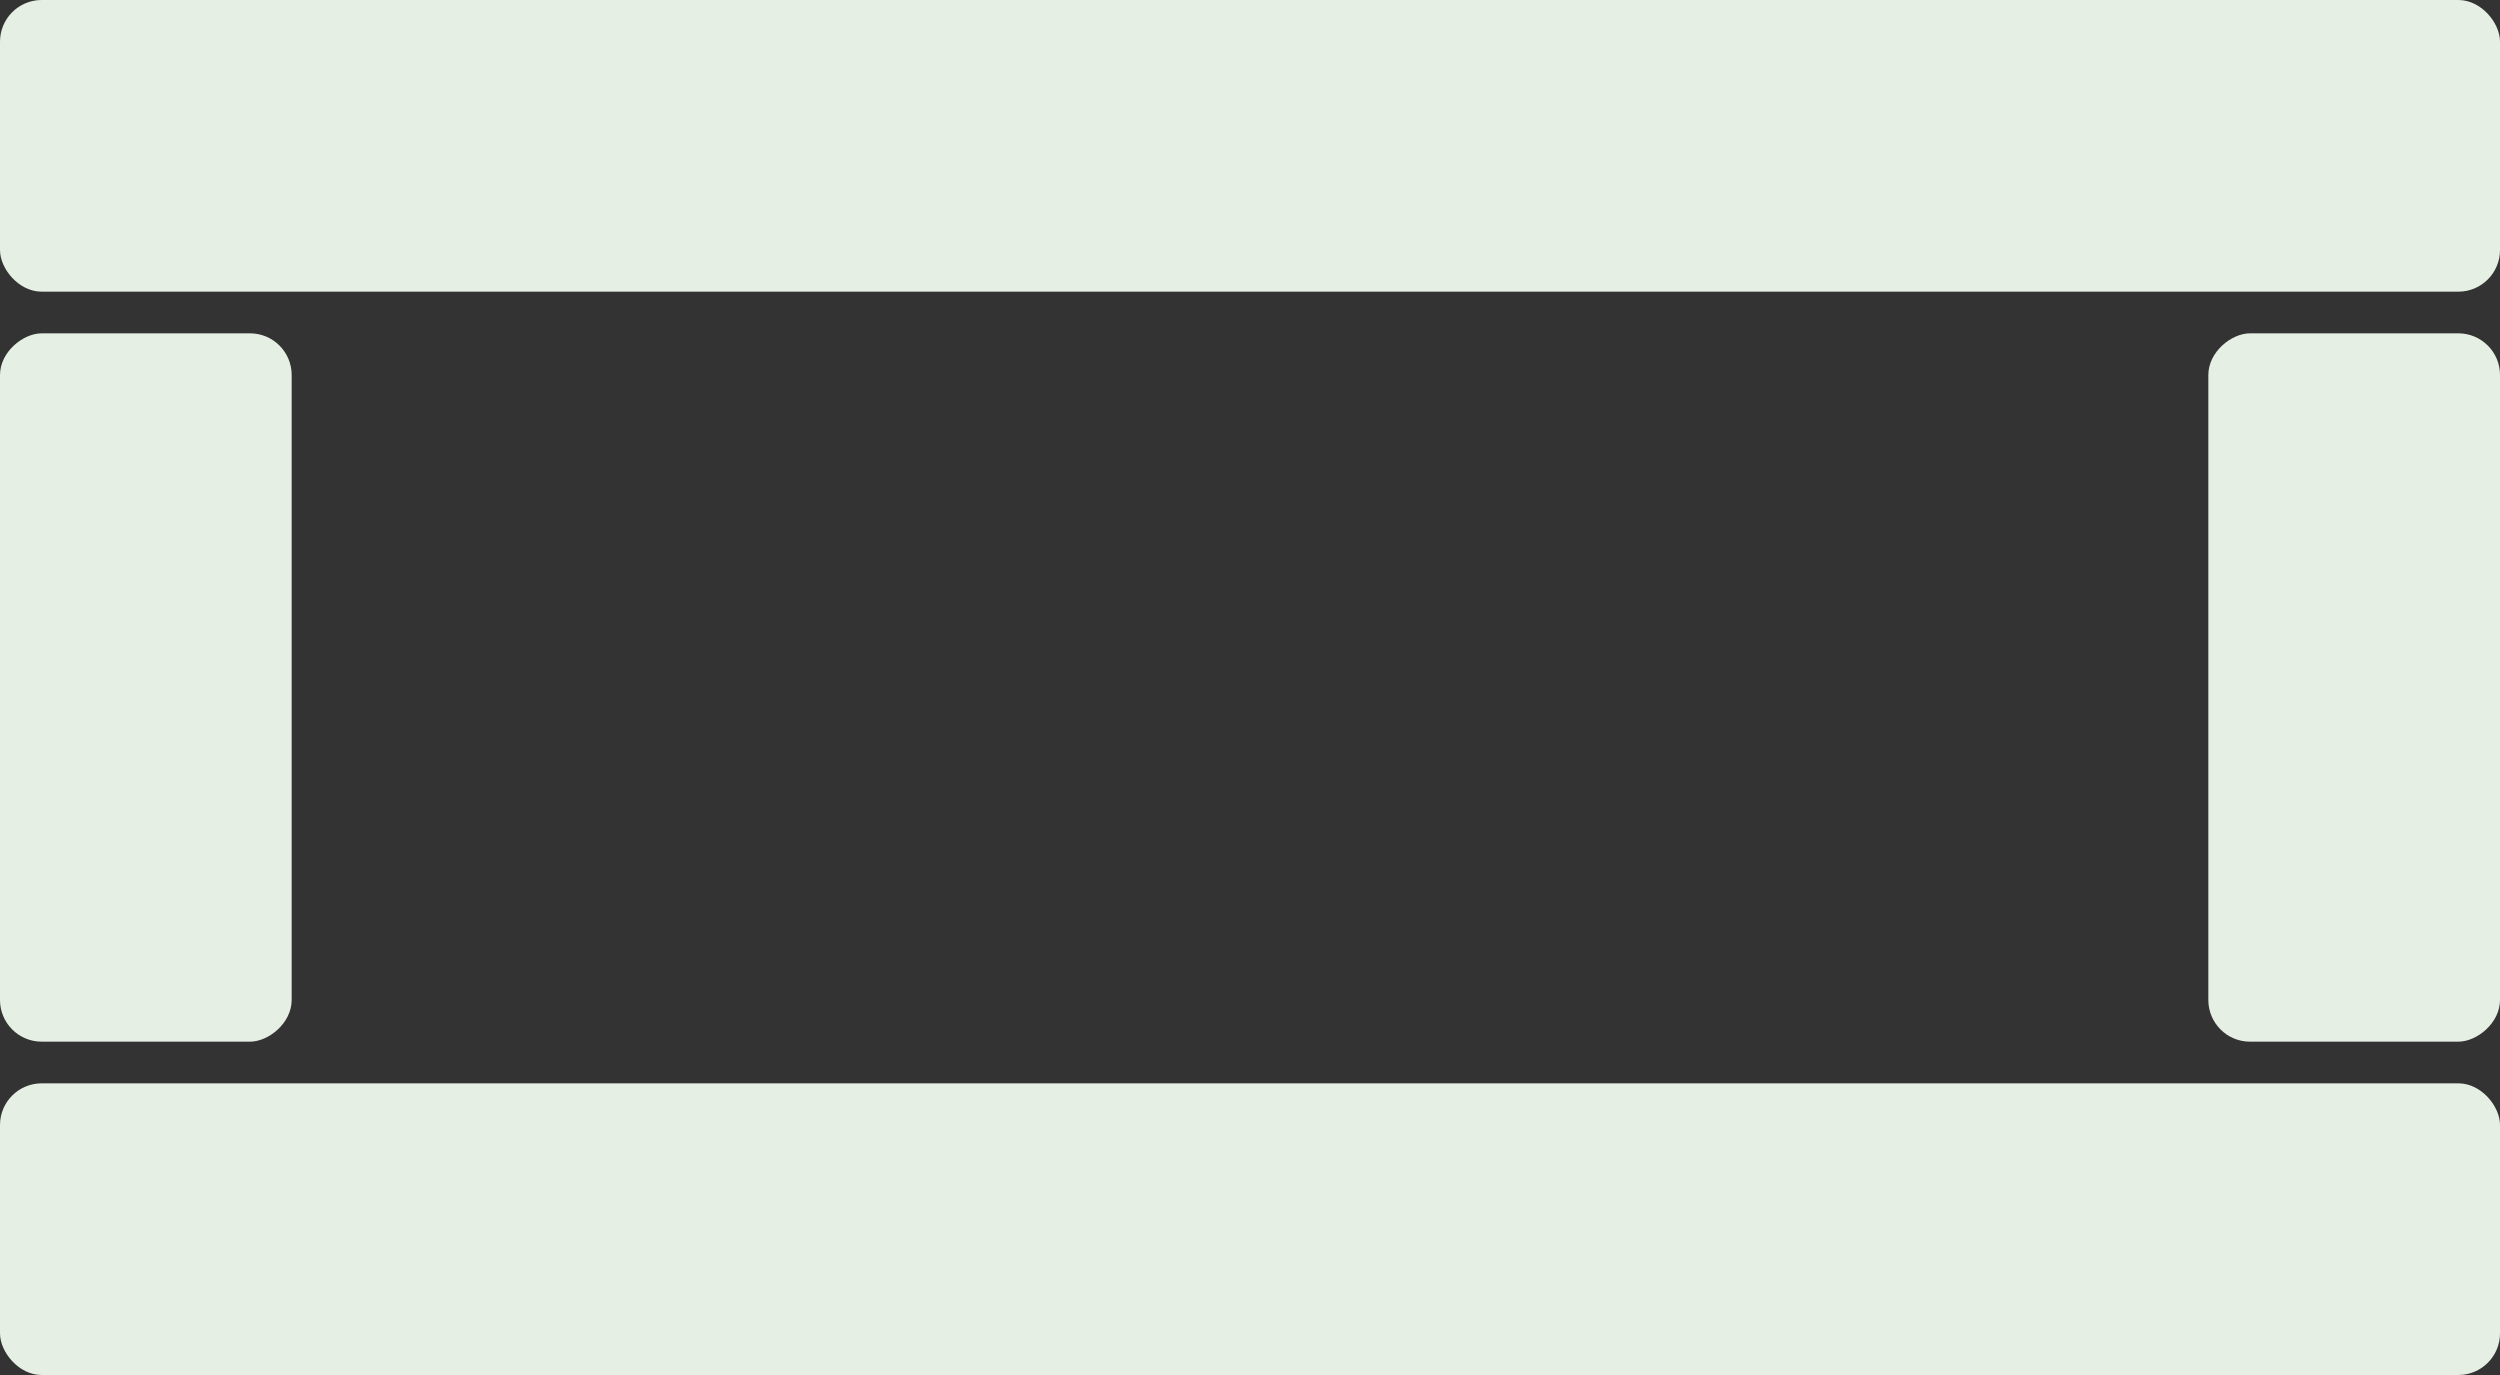
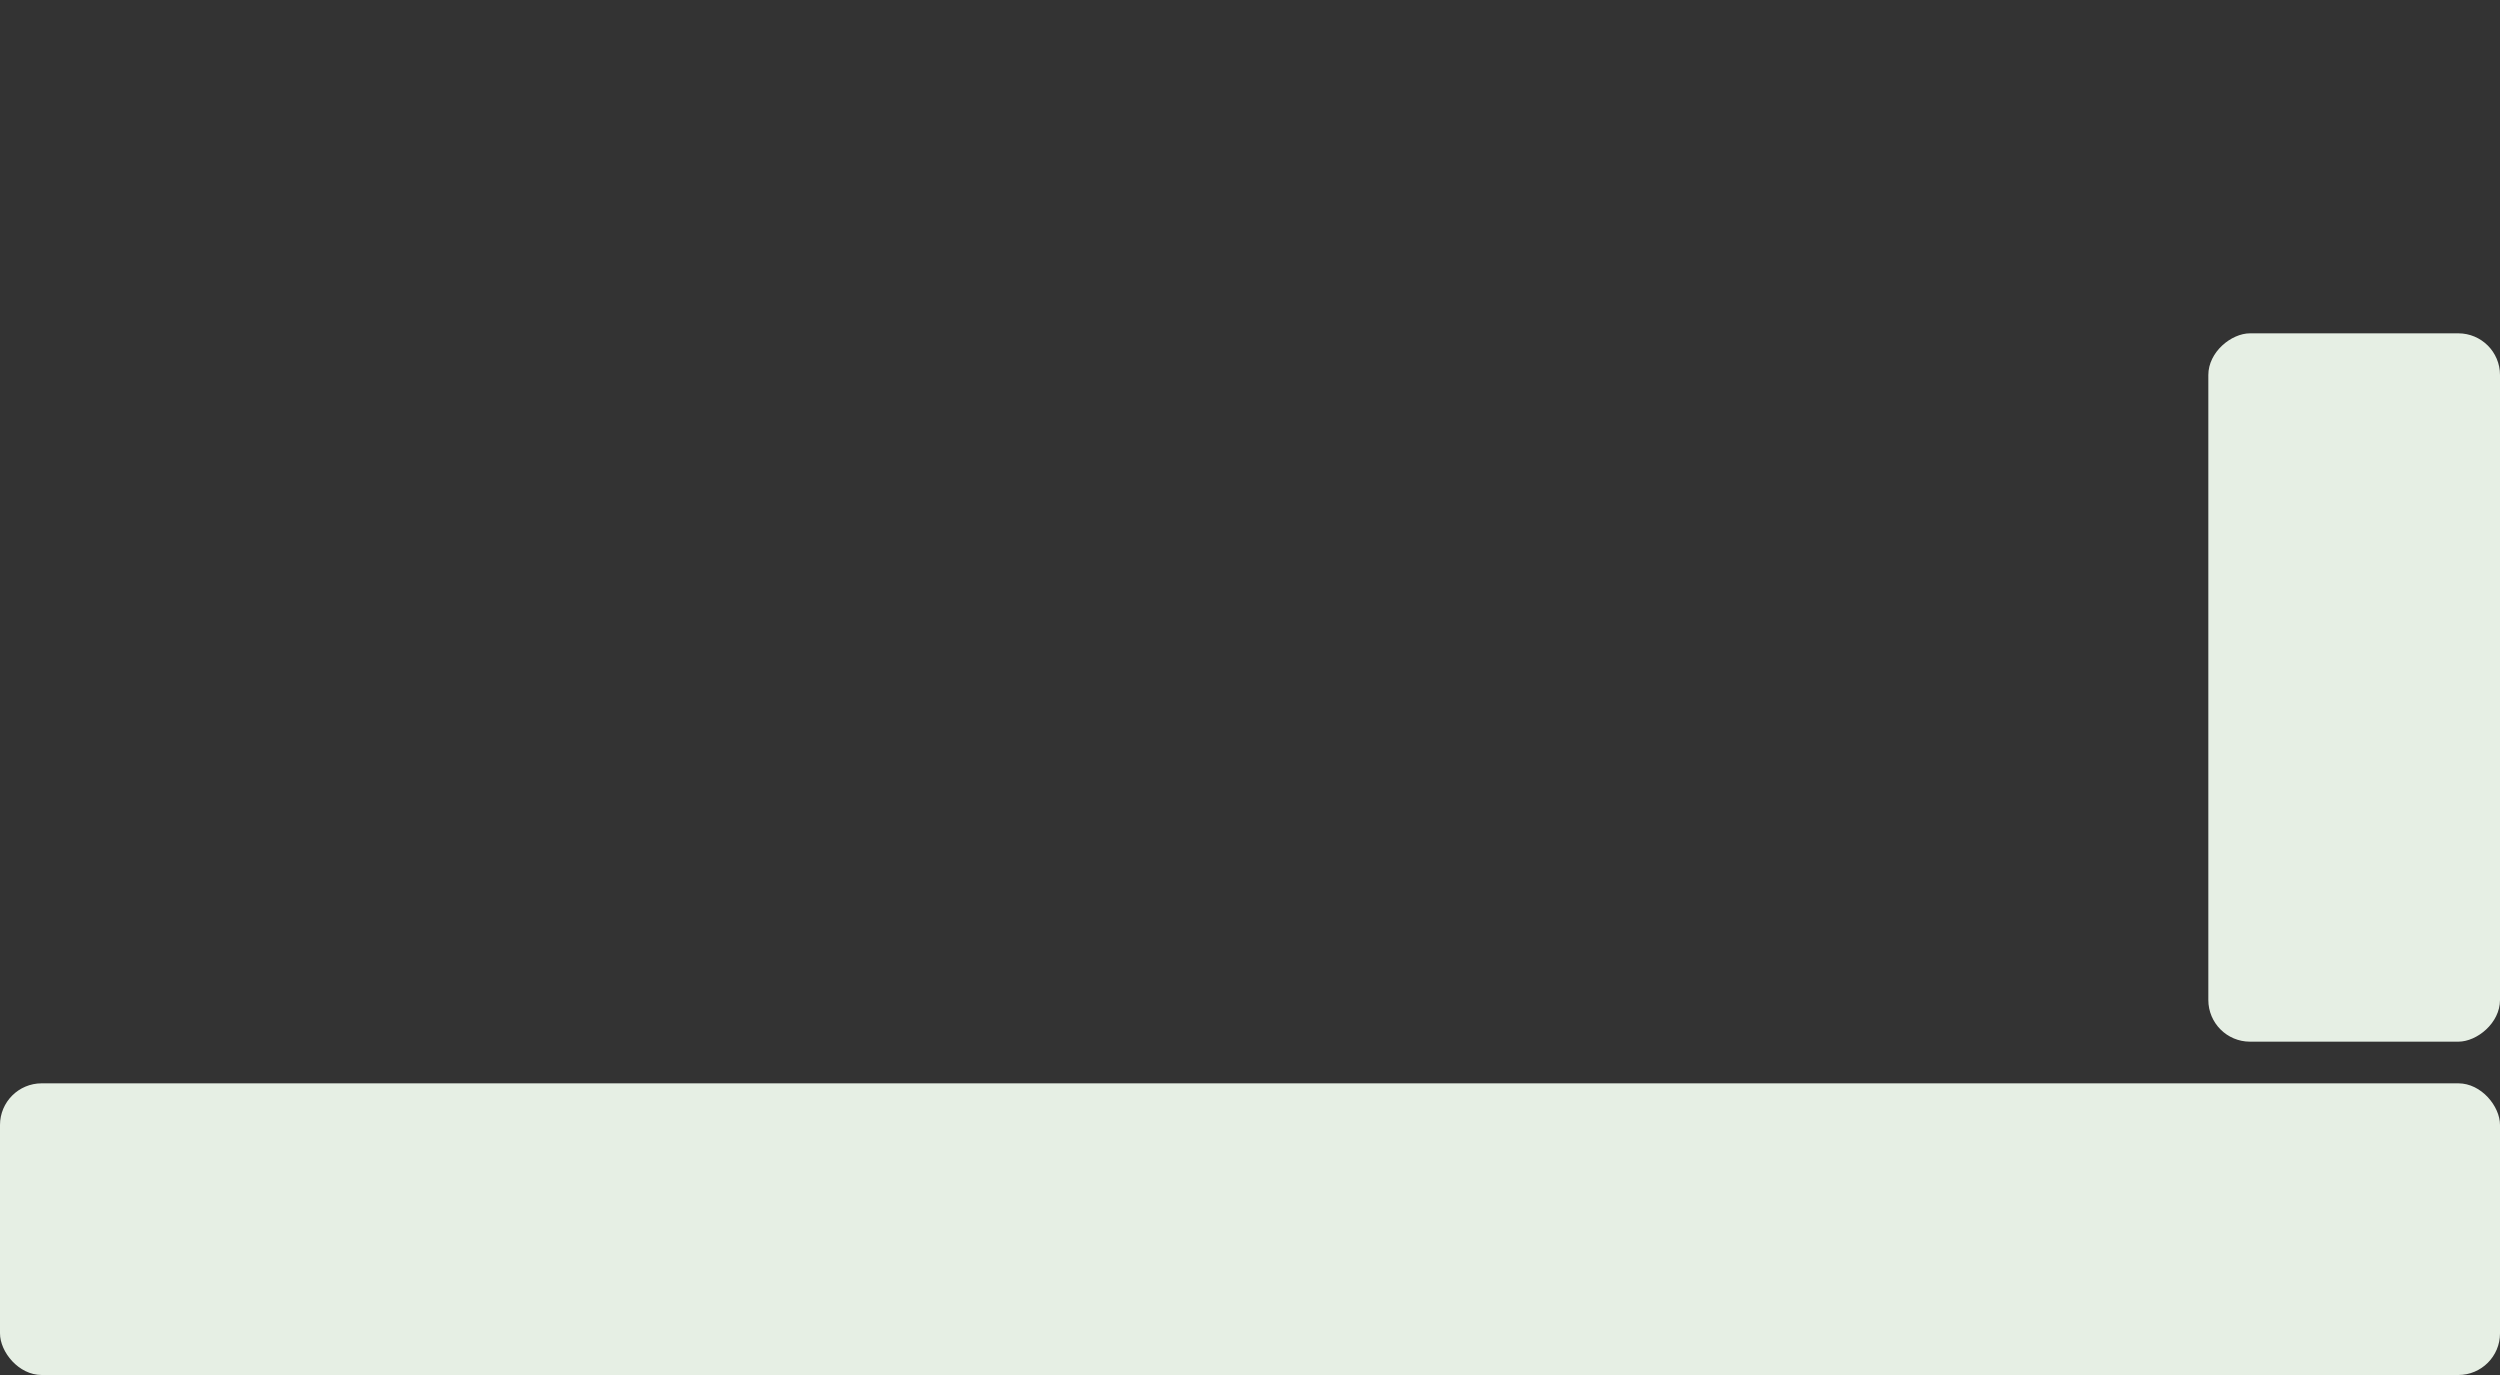
<svg xmlns="http://www.w3.org/2000/svg" width="120" height="66" viewBox="0 0 120 66" fill="none">
  <rect x="0" y="0" width="120" height="66" fill="#333333" stroke="none" />
  <g id="info-square">
    <rect id="Rectangle 62" x="106" y="50" width="34" height="14" rx="2" transform="rotate(-90 106 50)" fill="#E6EFE4" />
-     <rect id="Rectangle 59" y="50" width="34" height="14" rx="2" transform="rotate(-90 0 50)" fill="#E6EFE4" />
-     <rect id="Rectangle 60" width="120" height="14" rx="2" fill="#E6EFE4" />
    <rect id="Rectangle 61" y="52" width="120" height="14" rx="2" fill="#E6EFE4" />
  </g>
</svg>